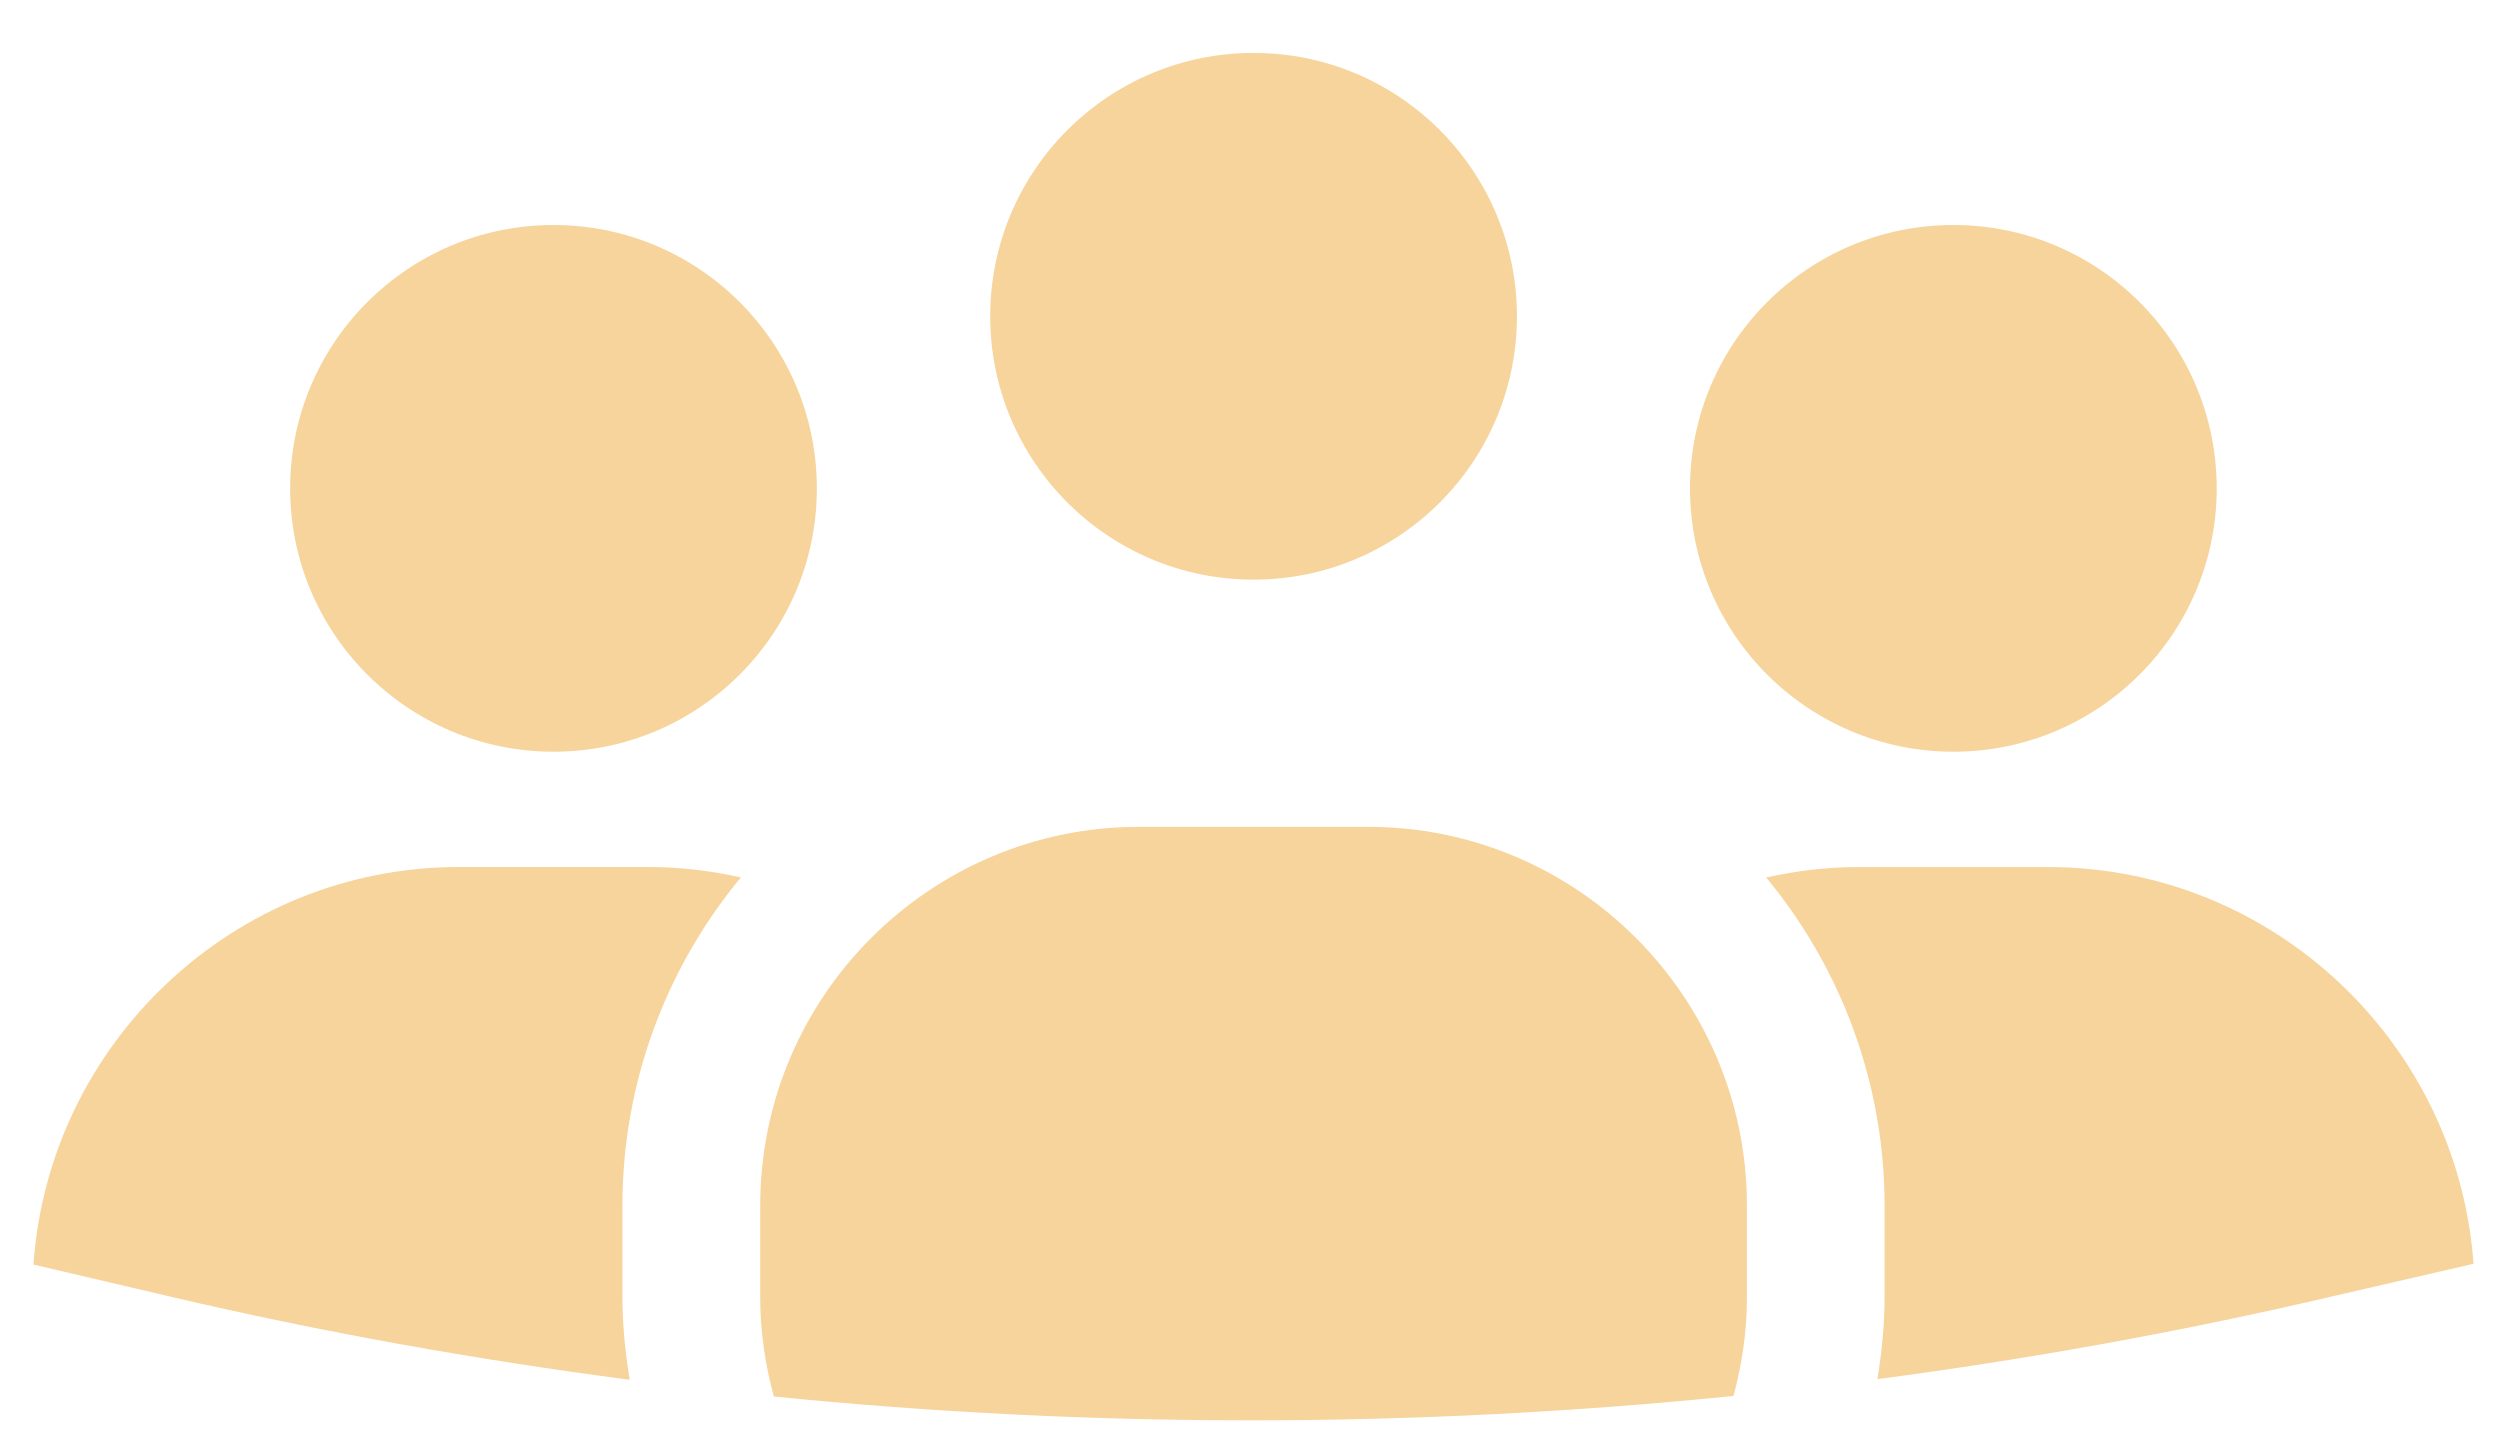
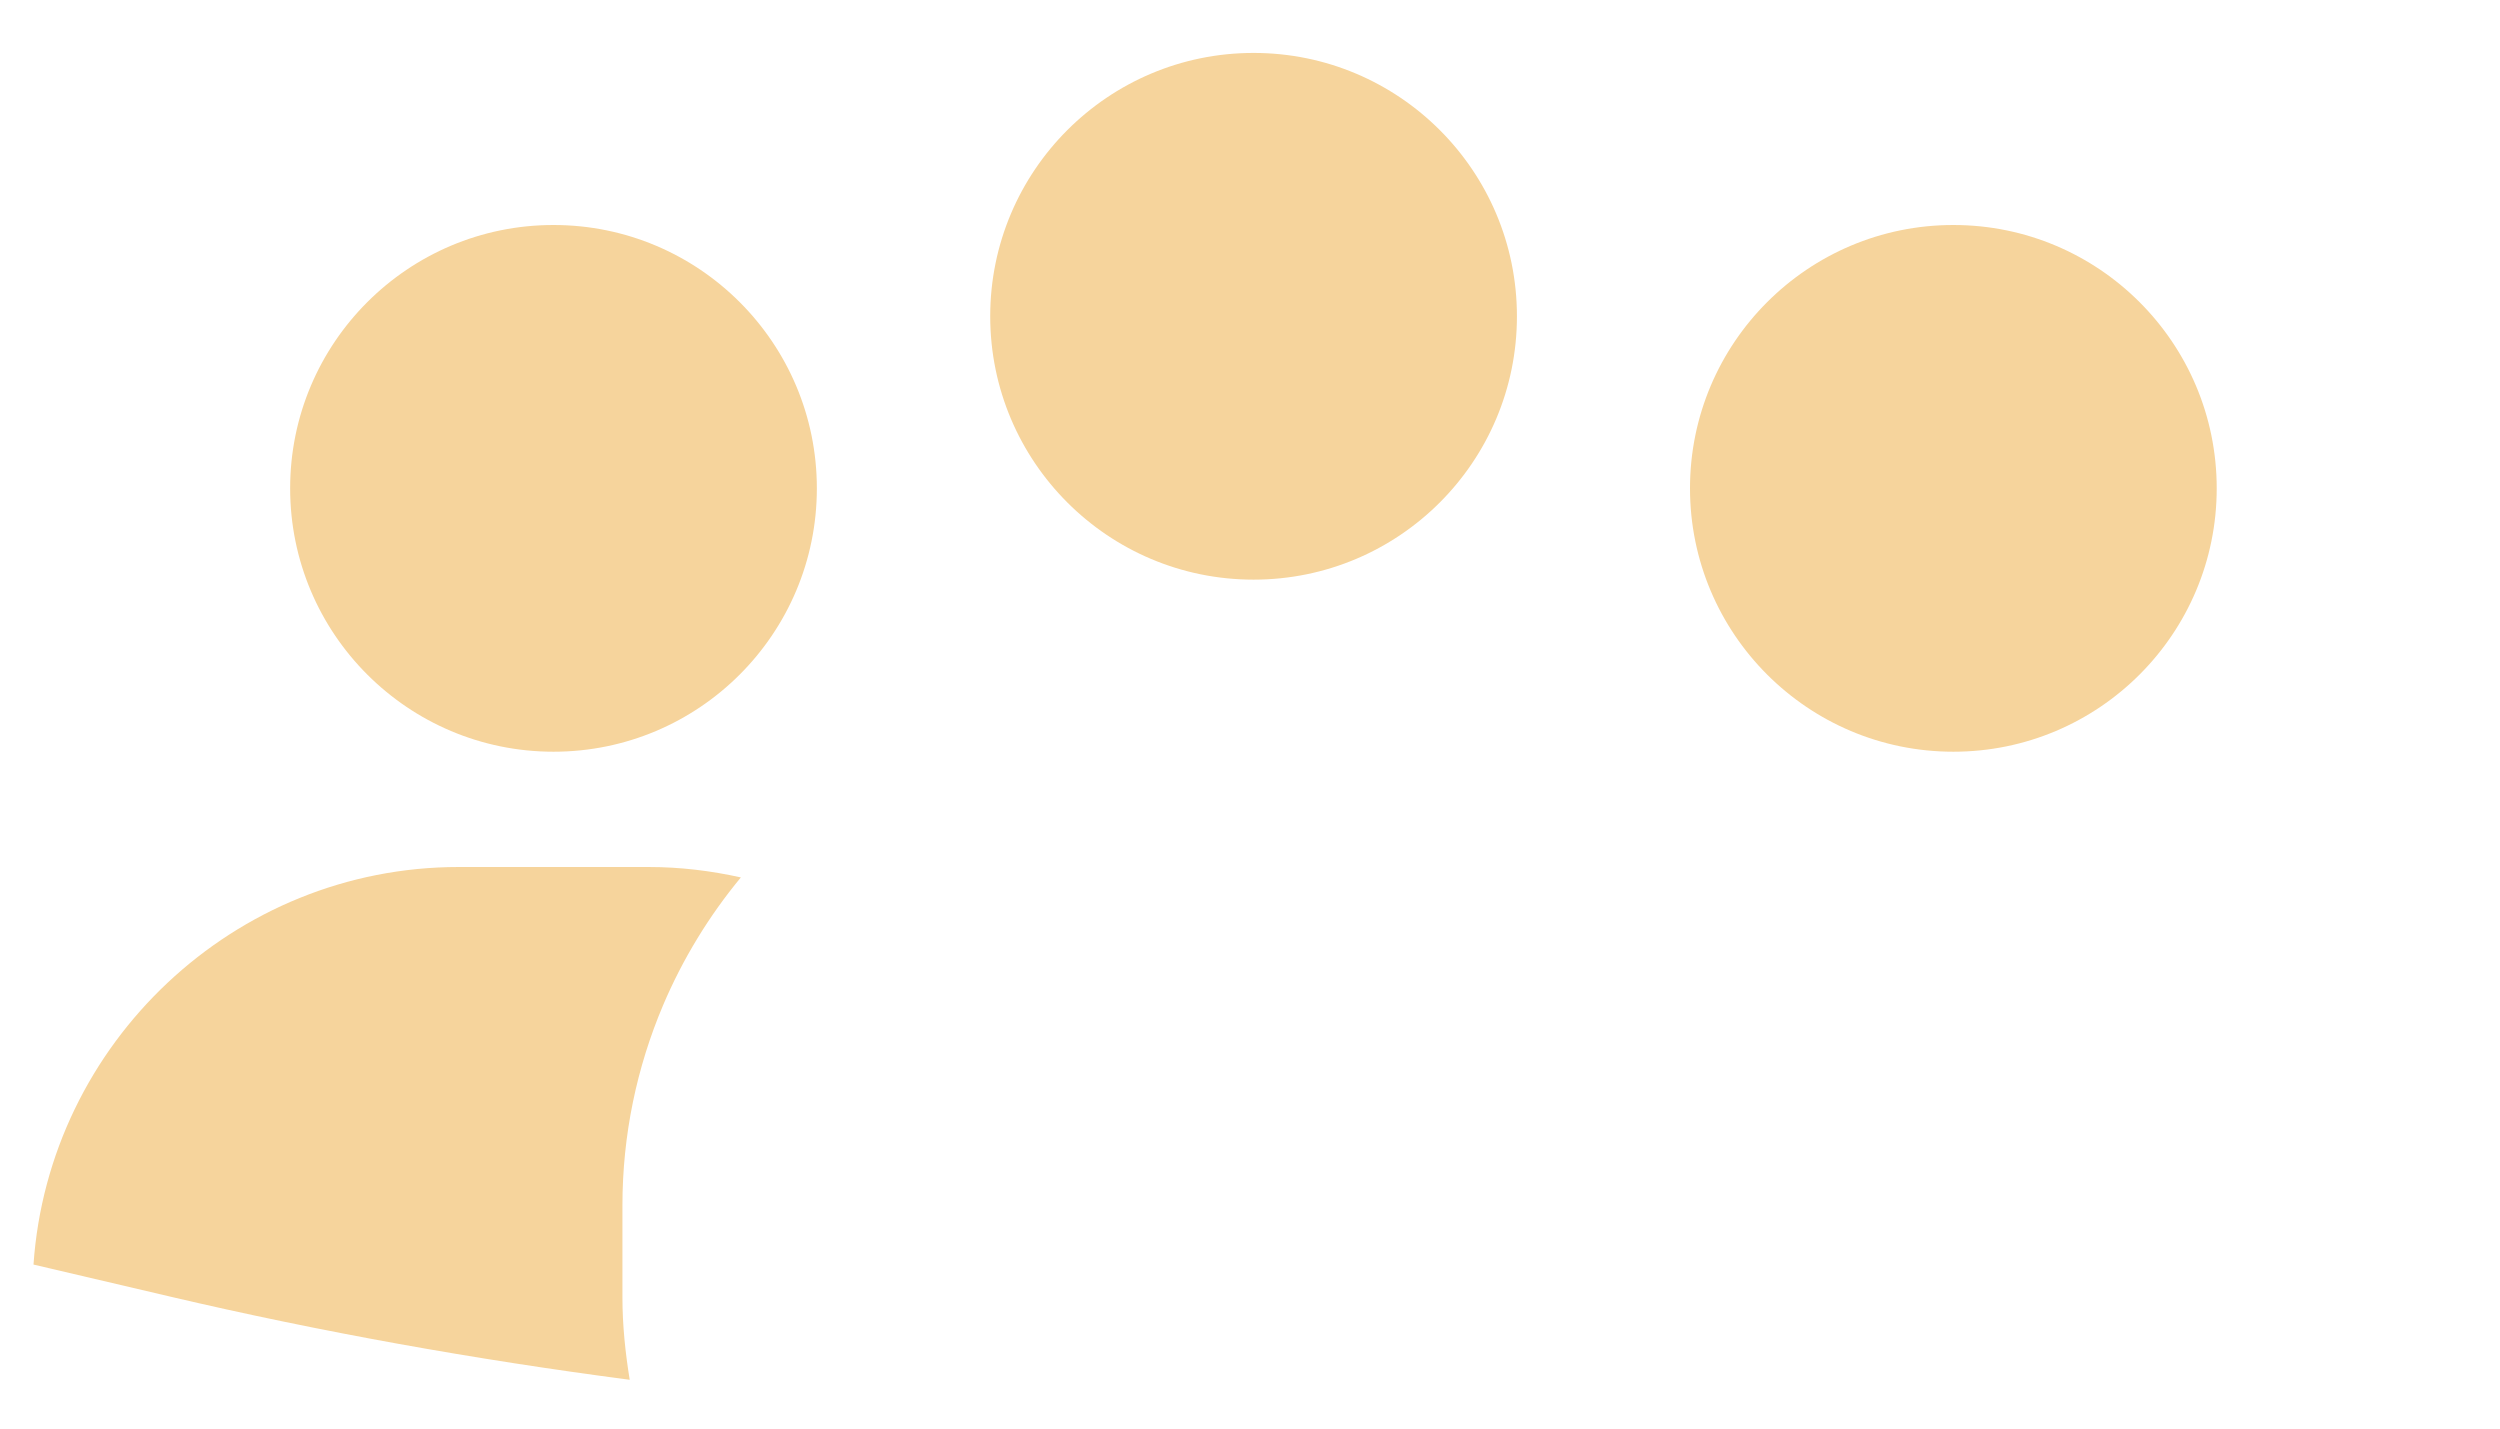
<svg xmlns="http://www.w3.org/2000/svg" width="35" height="20" viewBox="0 0 35 20" fill="none">
  <path d="M7.749 10.524C9.785 10.524 11.436 8.873 11.436 6.837C11.436 4.801 9.785 3.15 7.749 3.15C5.713 3.15 4.062 4.801 4.062 6.837C4.062 8.873 5.713 10.524 7.749 10.524Z" fill="#F6D49C" />
  <path d="M6.423 12.138C3.274 12.138 0.681 14.608 0.469 17.704L2.373 18.15C2.374 18.151 2.375 18.151 2.376 18.151C4.5 18.649 6.651 19.033 8.816 19.317C8.755 18.94 8.714 18.556 8.714 18.162V16.877C8.714 15.885 8.917 14.939 9.282 14.076C9.558 13.425 9.927 12.822 10.372 12.284C9.955 12.191 9.523 12.138 9.078 12.138H6.423Z" fill="#F6D49C" />
  <path d="M27.347 10.524C29.383 10.524 31.034 8.873 31.034 6.837C31.034 4.801 29.383 3.15 27.347 3.15C25.311 3.15 23.66 4.801 23.66 6.837C23.66 8.873 25.311 10.524 27.347 10.524Z" fill="#F6D49C" />
-   <path d="M28.675 12.139H26.02C25.576 12.139 25.144 12.191 24.727 12.285C25.171 12.823 25.54 13.426 25.816 14.077C26.181 14.939 26.384 15.886 26.384 16.878V18.163C26.384 18.553 26.344 18.934 26.284 19.308C28.346 19.035 30.395 18.67 32.419 18.203L32.722 18.133L34.629 17.693C34.41 14.602 31.82 12.139 28.675 12.139Z" fill="#F6D49C" />
  <path d="M17.55 8.115C19.586 8.115 21.237 6.464 21.237 4.428C21.237 2.392 19.586 0.741 17.55 0.741C15.514 0.741 13.863 2.392 13.863 4.428C13.863 6.464 15.514 8.115 17.55 8.115Z" fill="#F6D49C" />
-   <path d="M19.156 11.576H15.944C13.021 11.576 10.643 13.954 10.643 16.877V18.162C10.643 18.643 10.713 19.108 10.834 19.551C15.297 19.999 19.807 19.996 24.269 19.543C24.388 19.102 24.457 18.64 24.457 18.162V16.877C24.457 13.954 22.079 11.576 19.156 11.576Z" fill="#F6D49C" />
</svg>